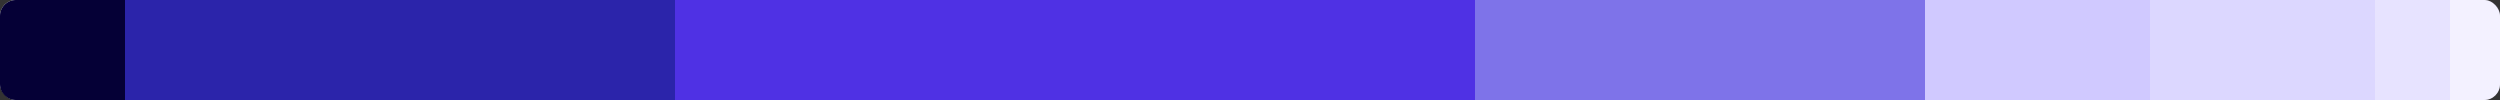
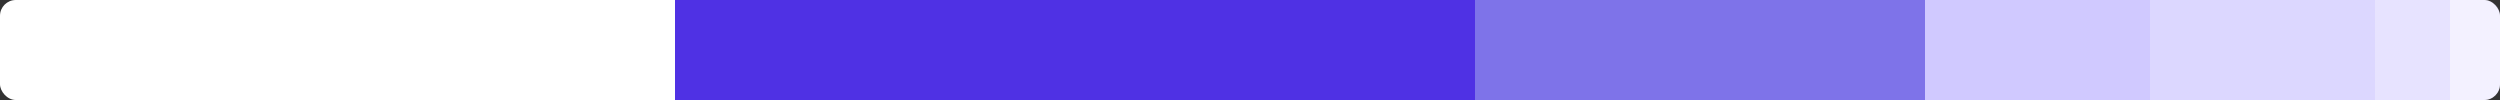
<svg xmlns="http://www.w3.org/2000/svg" width="950px" height="38px" viewBox="0 0 950 38" fill="none" aria-hidden="true">
  <rect x="0" y="0" width="950" height="38" fill="#333333" stroke="none" />
  <defs>
    <linearGradient class="cerosgradient" data-cerosgradient="true" id="CerosGradient_idc644a2907" gradientUnits="userSpaceOnUse" x1="50%" y1="100%" x2="50%" y2="0%">
      <stop offset="0%" stop-color="#d1d1d1" />
      <stop offset="100%" stop-color="#d1d1d1" />
    </linearGradient>
    <linearGradient />
  </defs>
  <rect width="950" height="38" rx="6" fill="white" />
-   <path d="M0 6C0 2.686 2.686 0 6 0L47.5 0L47.5 38L6 38C2.686 38 0 35.314 0 32L0 6Z" fill="#050036" />
-   <rect x="47.5" width="209" height="38" fill="#2B24AA" />
  <rect x="256.5" width="304" height="38" fill="#4F31E4" />
  <rect x="560.5" width="171" height="38" fill="#7E73E9" />
  <rect x="731.5" width="85.5" height="38" fill="#D0C9FF" />
  <rect x="817" width="85.5" height="38" fill="#D0C9FF" fill-opacity="0.75" />
  <rect x="902.5" width="28.5" height="38" fill="#D0C9FF" fill-opacity="0.5" />
  <path d="M931 0L944 0C947.314 0 950 2.686 950 6V32C950 35.314 947.314 38 944 38H931V0Z" fill="#D0C9FF" fill-opacity="0.25" />
</svg>